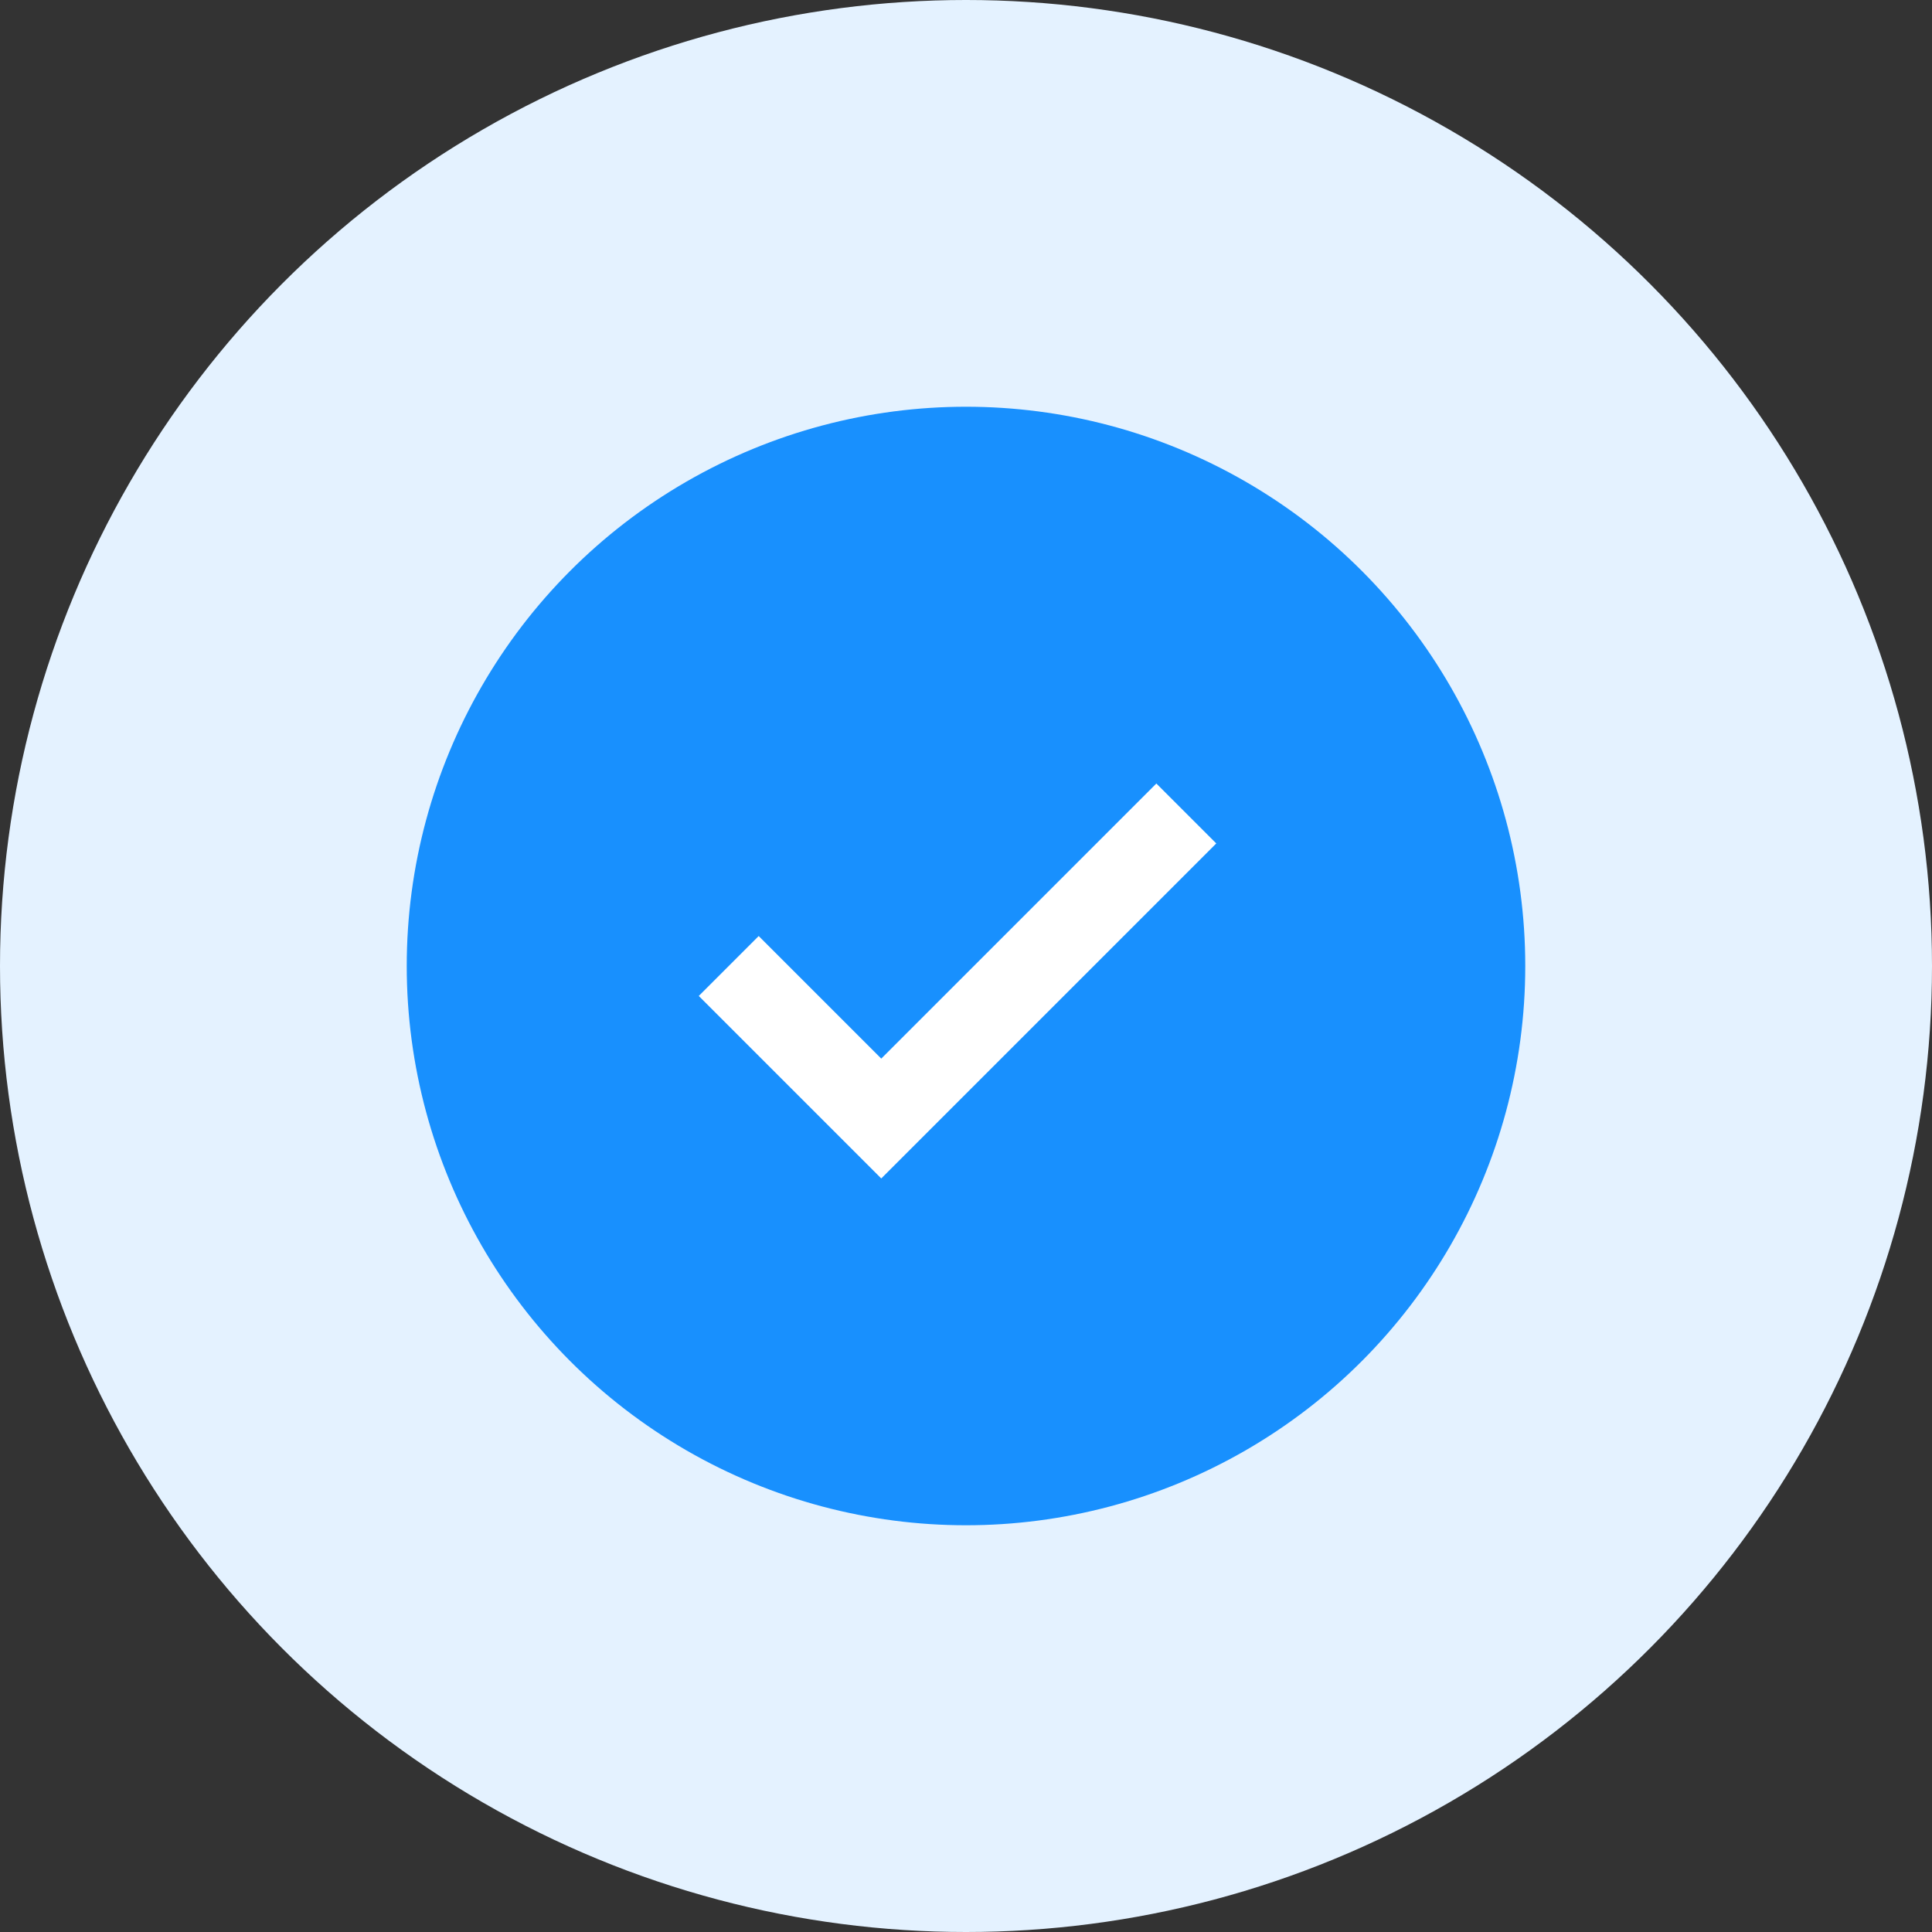
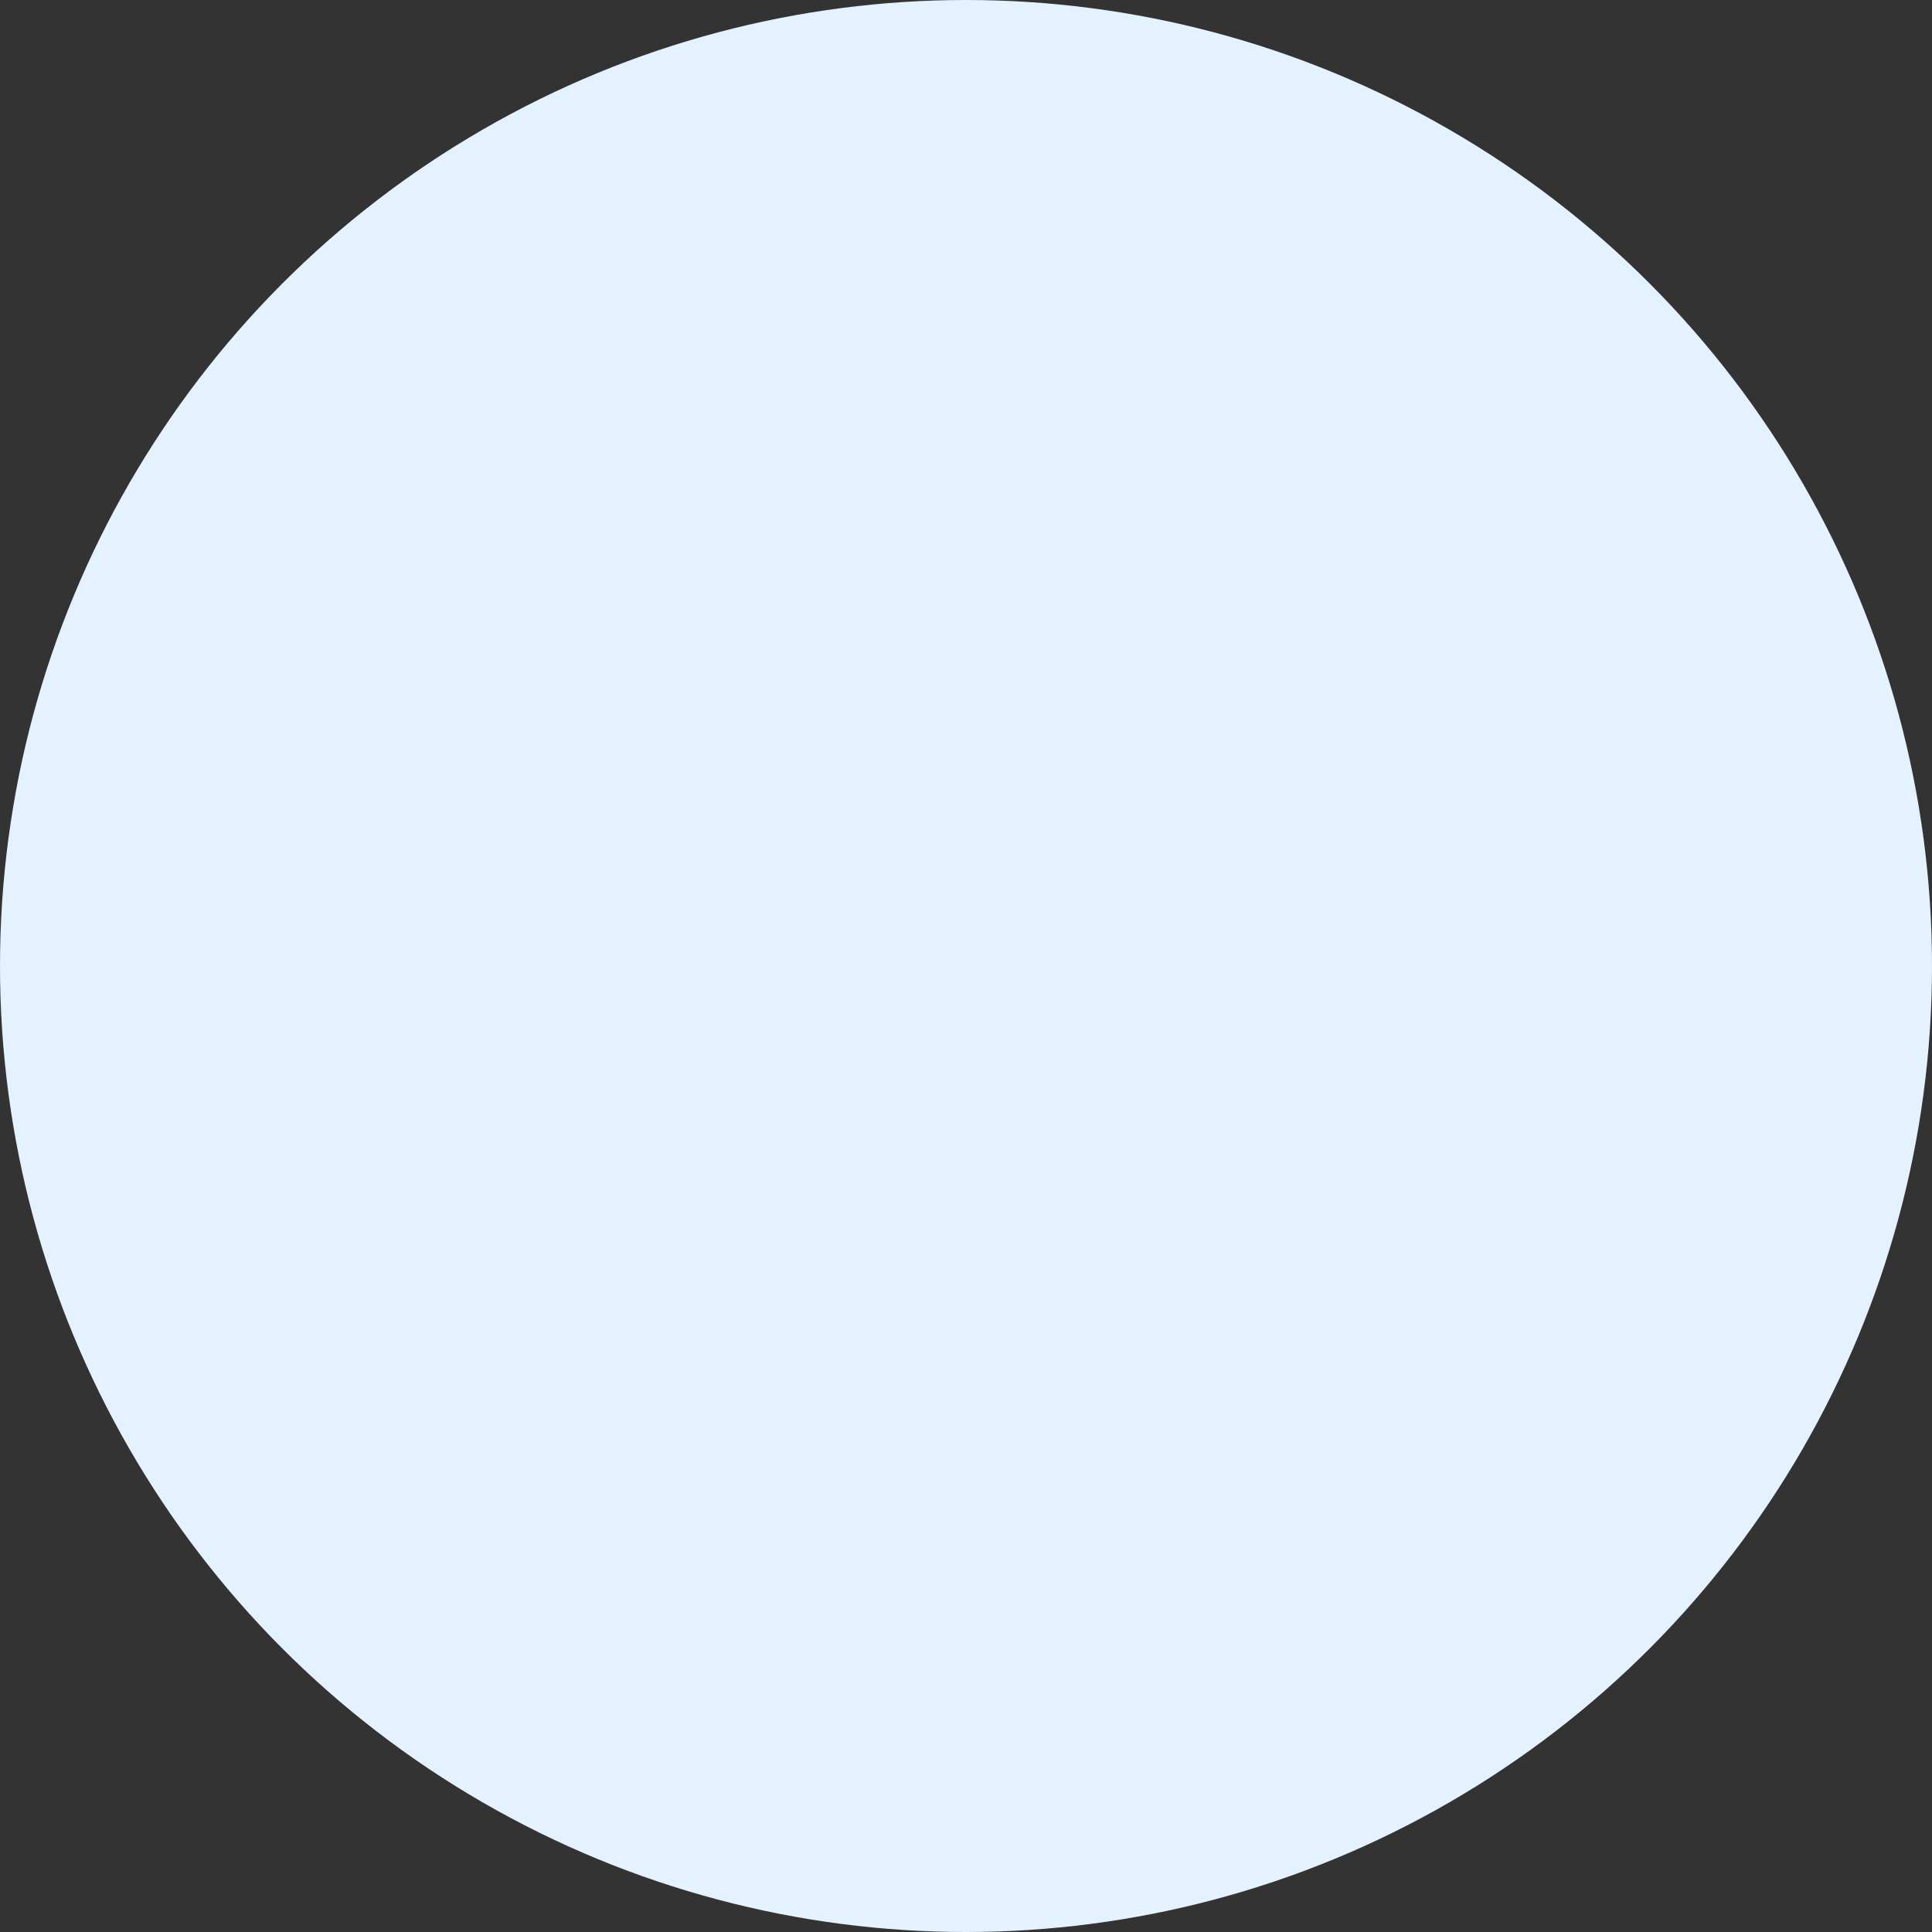
<svg xmlns="http://www.w3.org/2000/svg" width="57" height="57" viewBox="0 0 57 57" fill="none">
  <rect x="0" y="0" width="57" height="57" fill="#333333" stroke="none" />
  <circle cx="28.5" cy="28.5" r="28.5" fill="#E4F2FF" />
-   <circle cx="28.5" cy="28.5" r="16.5" fill="#1890FE" />
-   <path d="M21.5 28.5L26 33L35 24" stroke="white" stroke-width="2.5" />
</svg>